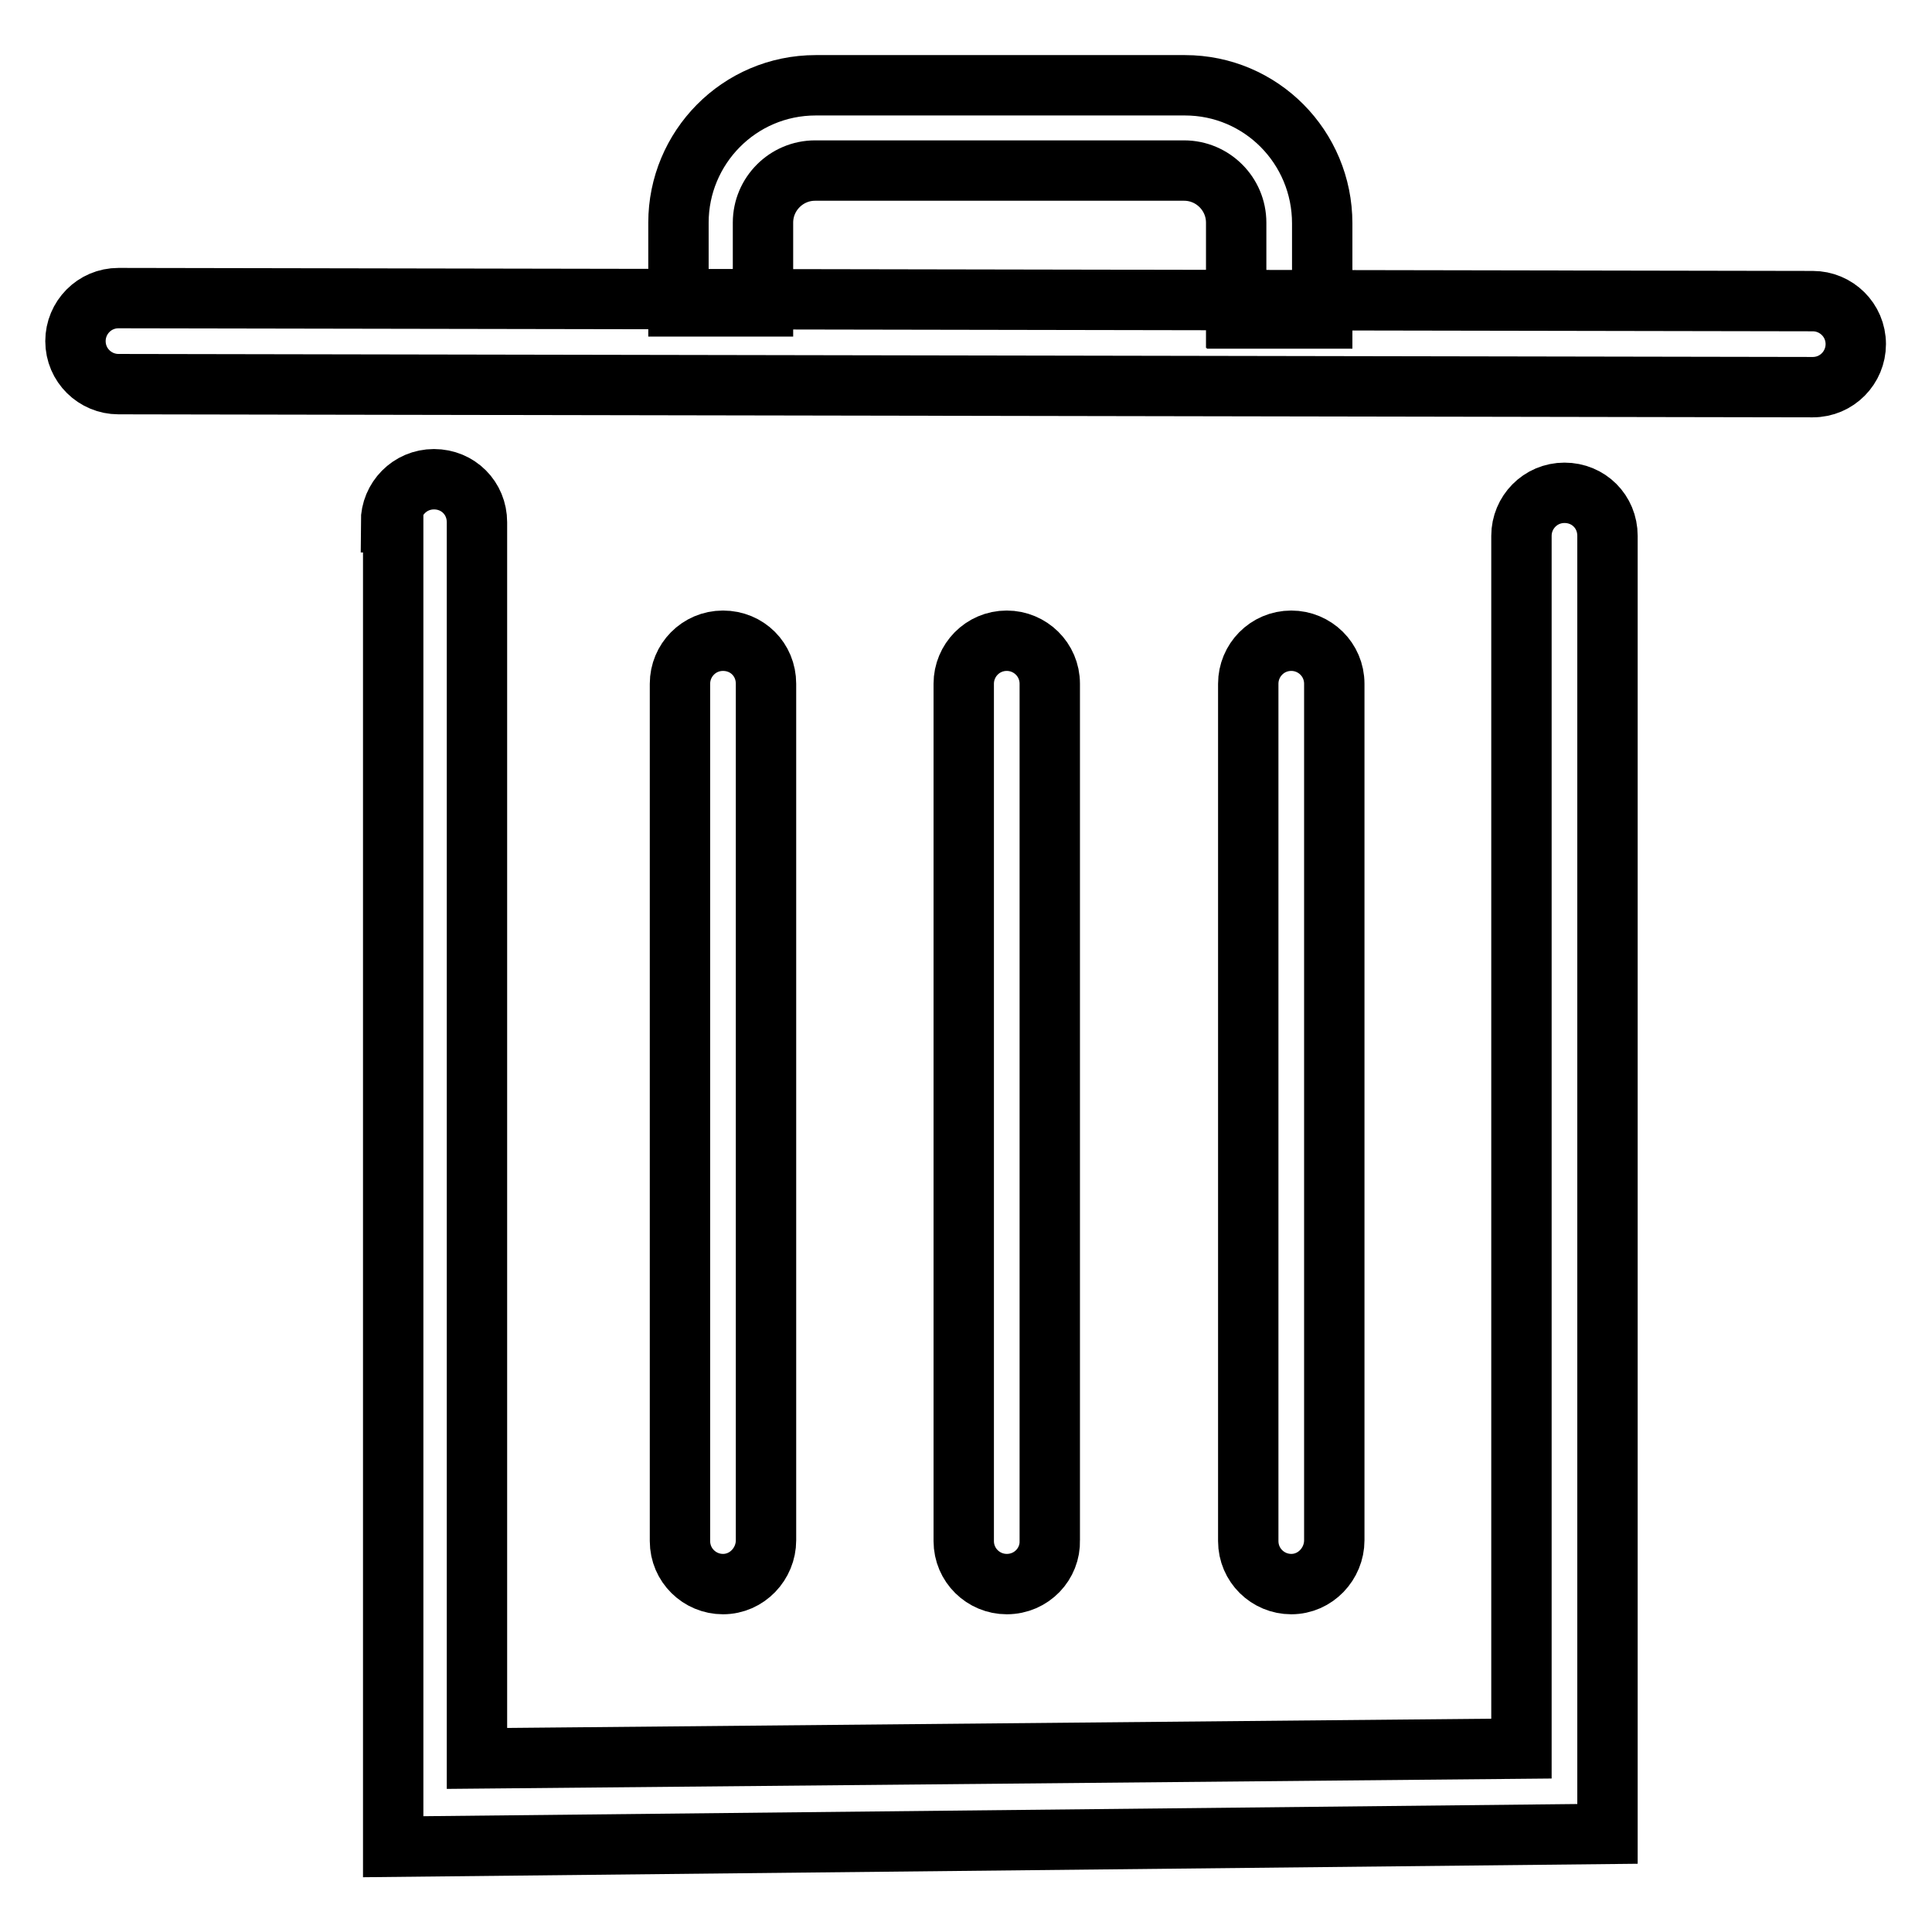
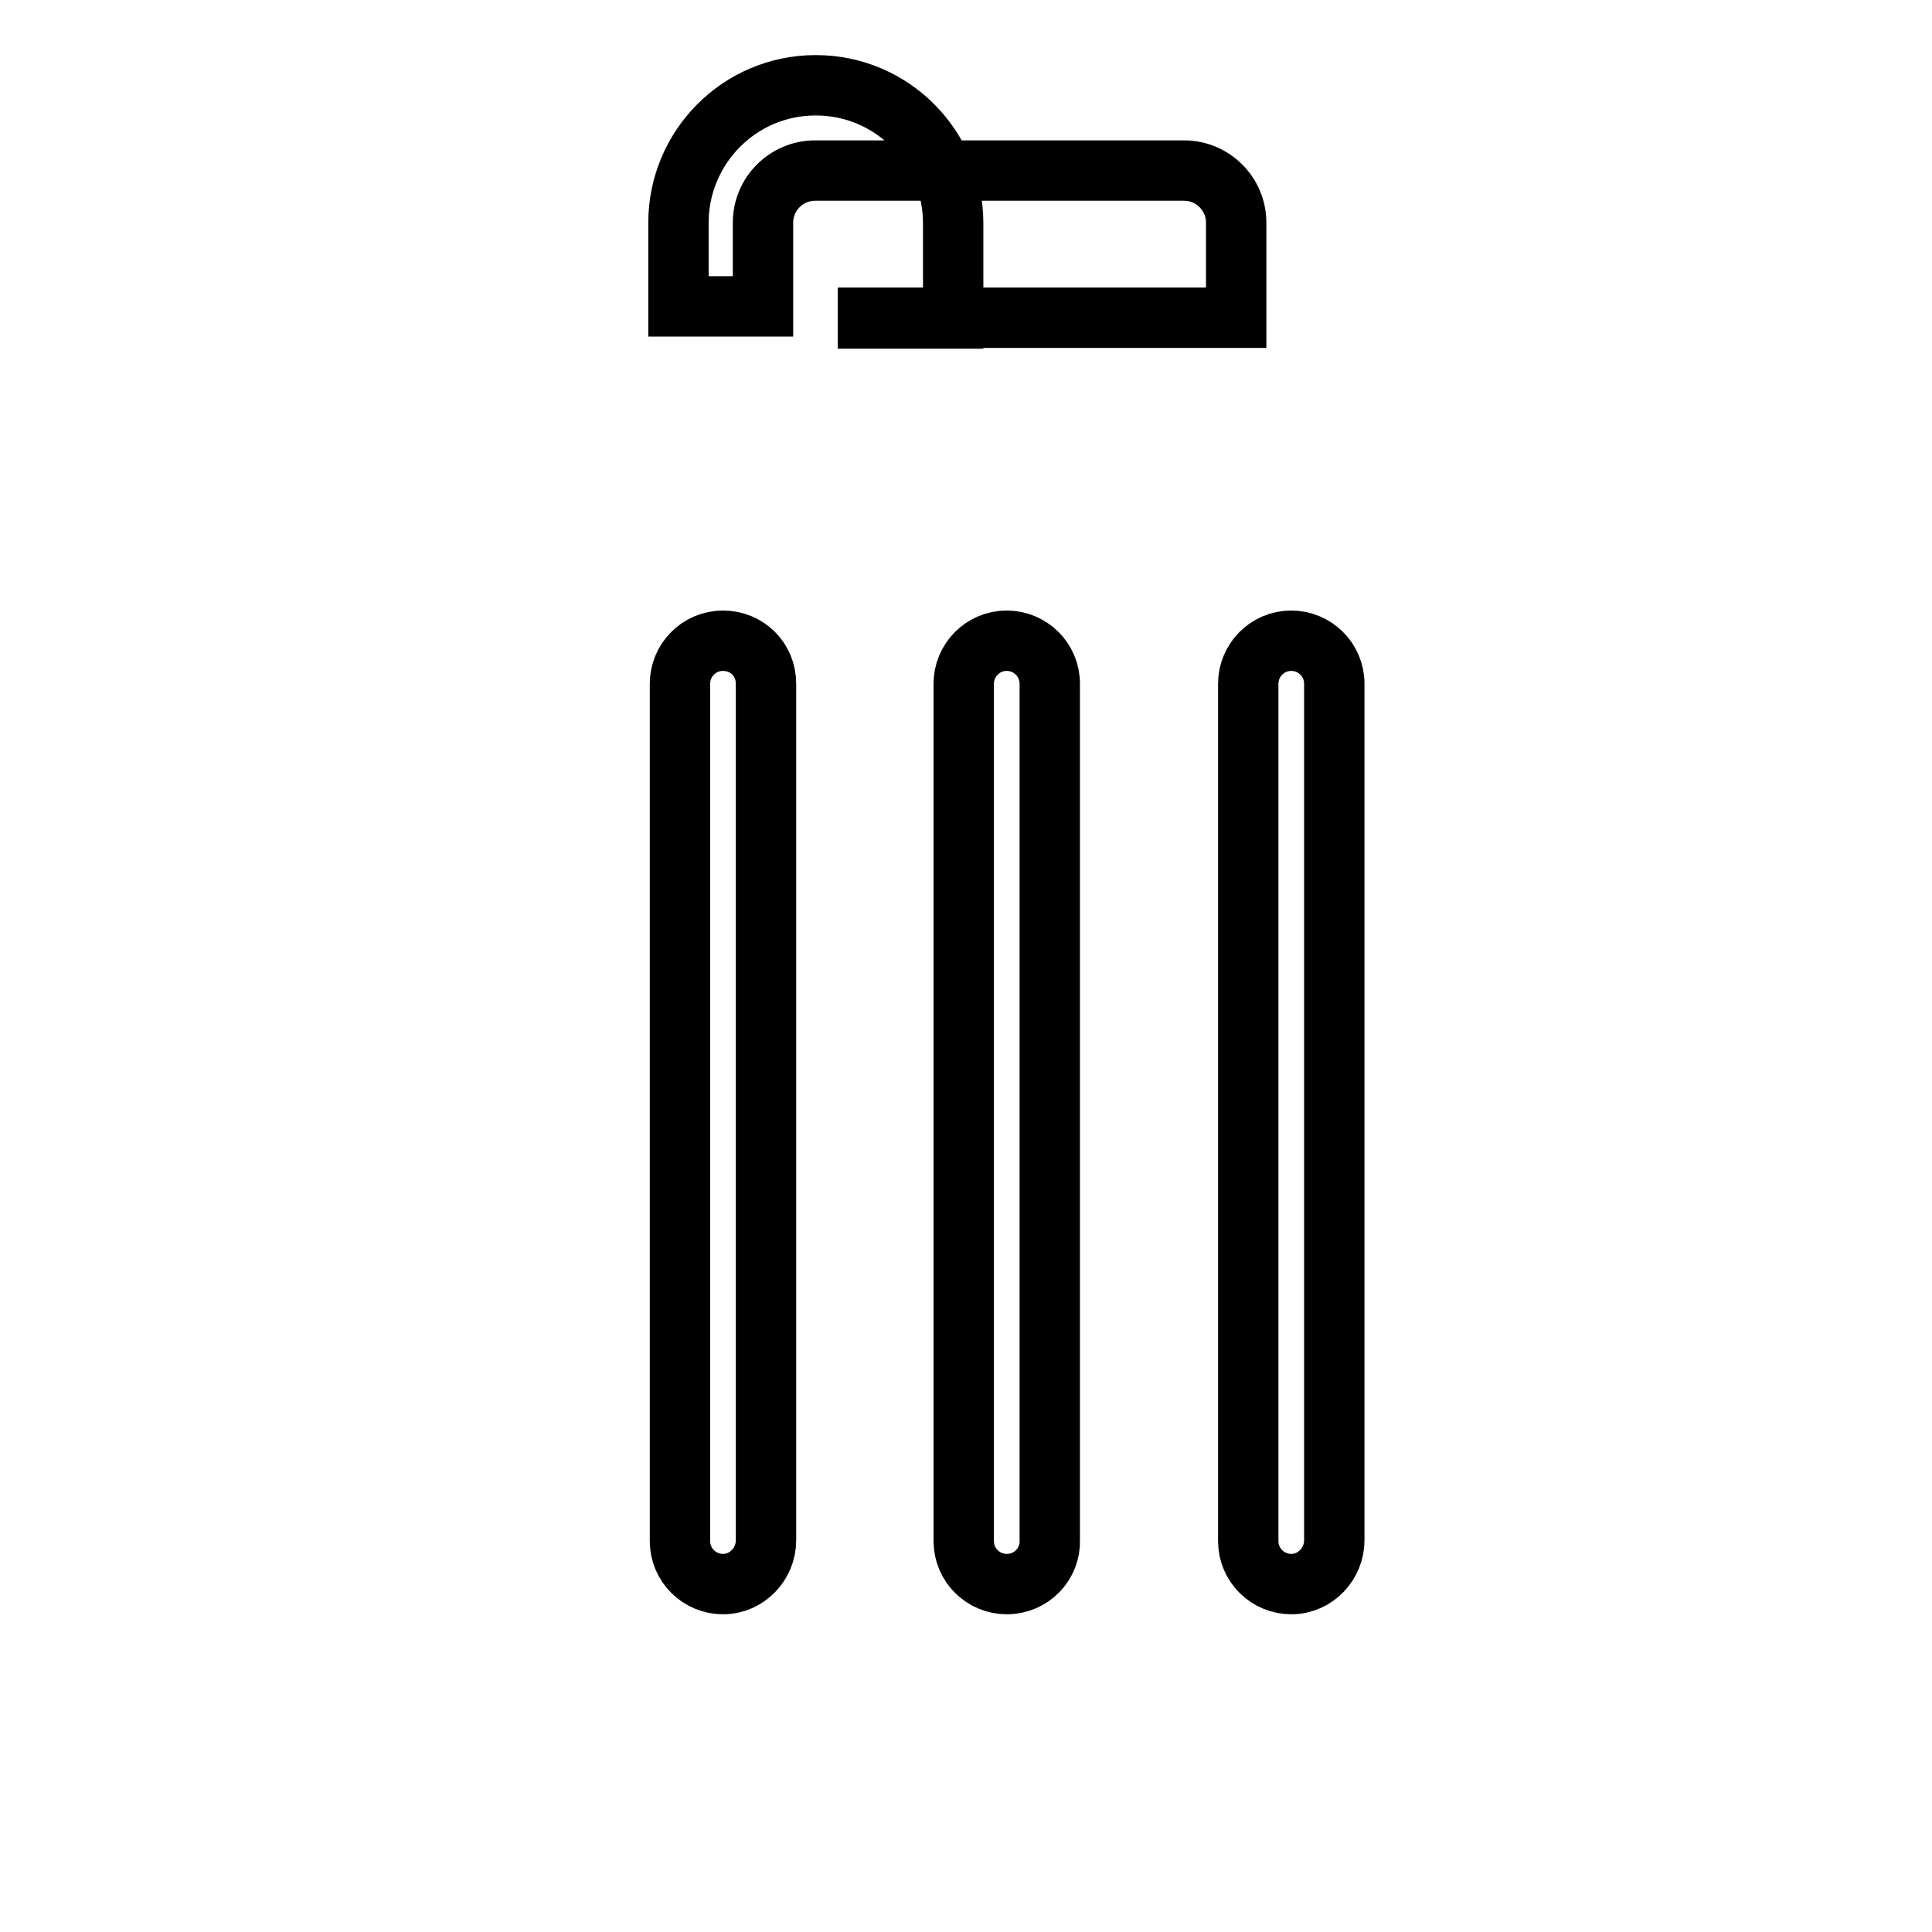
<svg xmlns="http://www.w3.org/2000/svg" version="1.1" x="0px" y="0px" viewBox="0 0 256 256" enable-background="new 0 0 256 256" xml:space="preserve">
  <g>
-     <path stroke-width="8" fill-opacity="0" stroke="#000000" d="M15.7,50.9c-3.1,0-5.7-2.5-5.7-5.7c0-3.1,2.5-5.7,5.7-5.7l224.5,0.4c3.1,0,5.7,2.5,5.7,5.7 c0,3.1-2.5,5.7-5.7,5.7L15.7,50.9z M51.8,69.2c0-3.1,2.5-5.7,5.7-5.7c3.2,0,5.7,2.5,5.7,5.7V233l138.4-1.3V71 c0-3.1,2.5-5.7,5.7-5.7c3.2,0,5.7,2.5,5.7,5.7v172l-160.9,1.7V69.2H51.8z" />
-     <path stroke-width="8" fill-opacity="0" stroke="#000000" d="M171.1,209.9c-3.1,0-5.7-2.5-5.7-5.7V90.6c0-3.1,2.5-5.7,5.7-5.7c3.1,0,5.7,2.5,5.7,5.7v113.5 C176.8,207.2,174.3,209.9,171.1,209.9z M95.8,209.9c-3.1,0-5.7-2.5-5.7-5.7V90.6c0-3.1,2.5-5.7,5.7-5.7c3.2,0,5.7,2.5,5.7,5.7 v113.5C101.5,207.2,99,209.9,95.8,209.9z M133.4,209.9c-3.1,0-5.7-2.5-5.7-5.7V90.6c0-3.1,2.5-5.7,5.7-5.7c3.1,0,5.7,2.5,5.7,5.7 v113.5C139.2,207.2,136.7,209.9,133.4,209.9z M163.8,42.1V29.5c0-3.8-3.1-6.9-6.9-6.9H108c-3.8,0-6.9,3.1-6.9,6.9v11.1H89.9V29.5 c0-9.9,8-18.2,18.2-18.2H157c10.1,0,18.2,8.2,18.2,18.3v12.6h-11.3V42.1z" />
+     <path stroke-width="8" fill-opacity="0" stroke="#000000" d="M171.1,209.9c-3.1,0-5.7-2.5-5.7-5.7V90.6c0-3.1,2.5-5.7,5.7-5.7c3.1,0,5.7,2.5,5.7,5.7v113.5 C176.8,207.2,174.3,209.9,171.1,209.9z M95.8,209.9c-3.1,0-5.7-2.5-5.7-5.7V90.6c0-3.1,2.5-5.7,5.7-5.7c3.2,0,5.7,2.5,5.7,5.7 v113.5C101.5,207.2,99,209.9,95.8,209.9z M133.4,209.9c-3.1,0-5.7-2.5-5.7-5.7V90.6c0-3.1,2.5-5.7,5.7-5.7c3.1,0,5.7,2.5,5.7,5.7 v113.5C139.2,207.2,136.7,209.9,133.4,209.9z M163.8,42.1V29.5c0-3.8-3.1-6.9-6.9-6.9H108c-3.8,0-6.9,3.1-6.9,6.9v11.1H89.9V29.5 c0-9.9,8-18.2,18.2-18.2c10.1,0,18.2,8.2,18.2,18.3v12.6h-11.3V42.1z" />
  </g>
</svg>